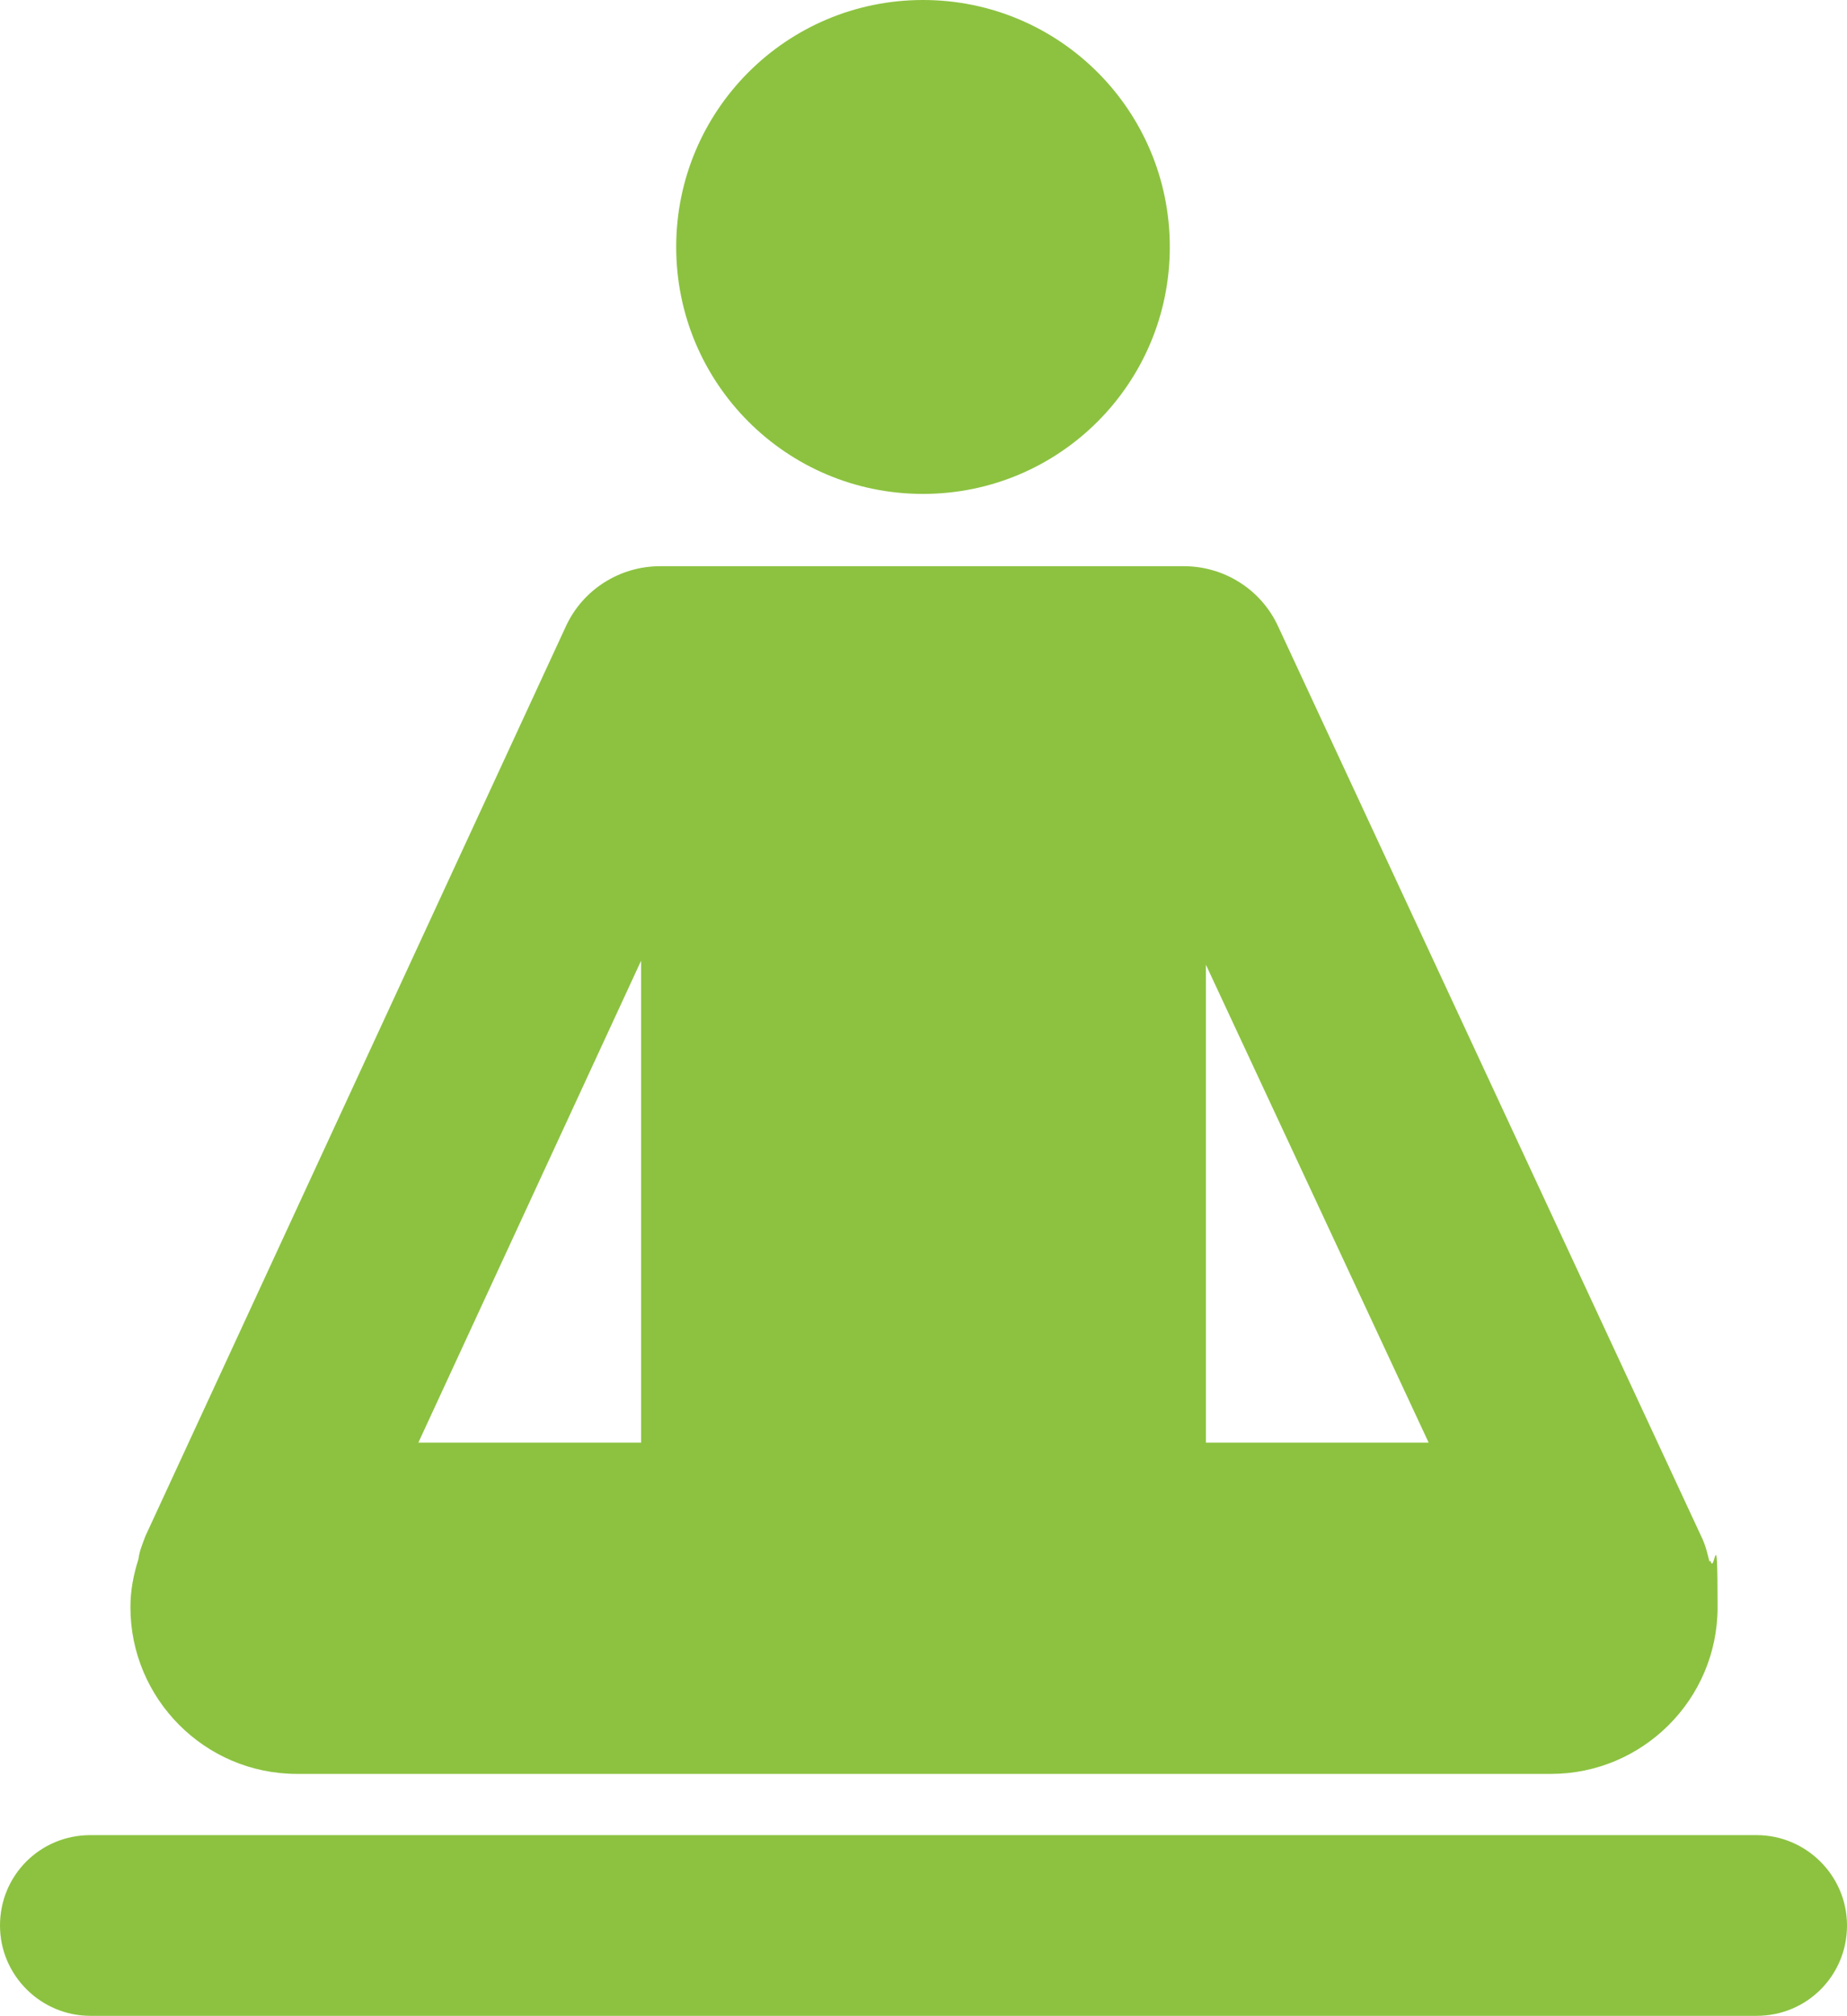
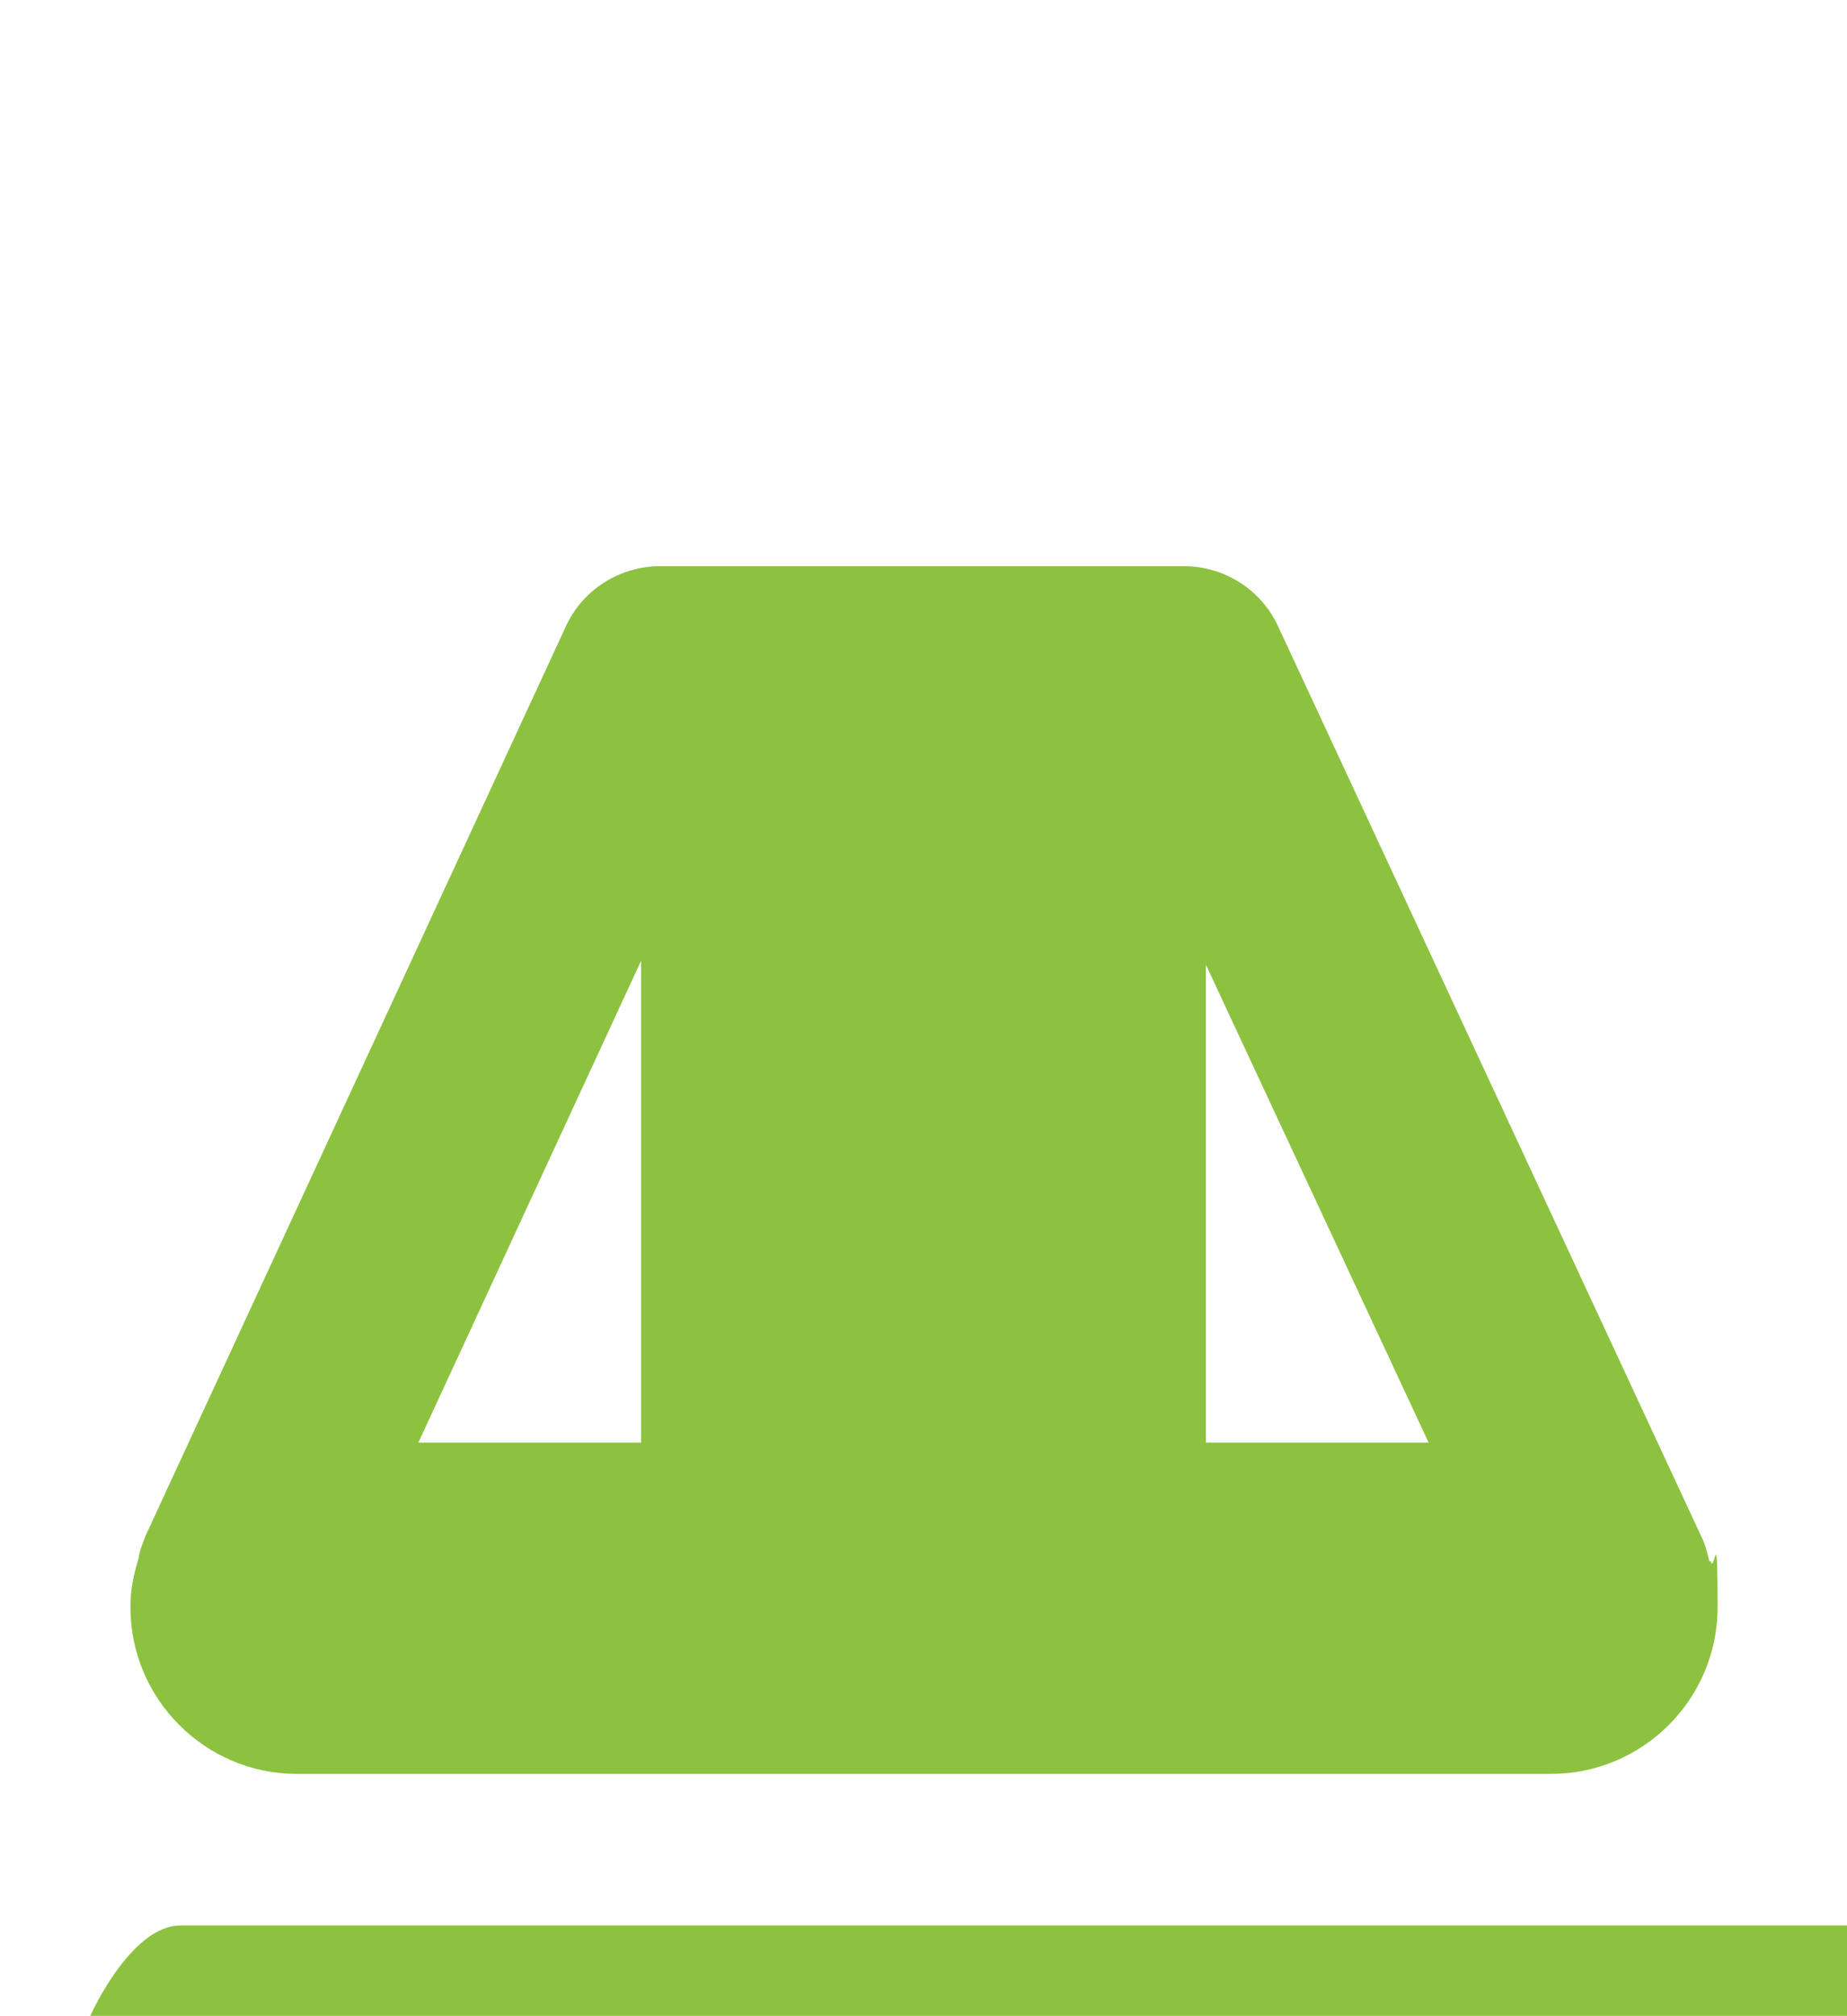
<svg xmlns="http://www.w3.org/2000/svg" id="Layer_1" viewBox="0 0 184.1 200.8">
  <defs>
    <style>.cls-1{fill:#8cc240;}</style>
  </defs>
-   <path class="cls-1" d="M92,49.2c13.6,0,24.6-11,24.6-24.6S105.6,0,92,0s-24.6,11-24.6,24.6,11,24.6,24.6,24.6Z" />
  <path class="cls-1" d="M170.4,155.6c-.2-.8-.4-1.7-.8-2.5l-42.2-90.7c-1.7-3.7-5.4-6-9.4-6h-52.2c-4,0-7.7,2.3-9.4,6L14.5,153c-.3.8-.6,1.5-.7,2.3-.5,1.6-.8,3.1-.8,4.8,0,9.1,7.4,16.6,16.6,16.6h125c9.1,0,16.6-7.4,16.6-16.6s-.3-3.1-.7-4.6h-.1v.1ZM142.4,143.7h-22.2v-47.6l22.2,47.6ZM63.9,95.7v48h-22.2l22.2-48Z" />
-   <path class="cls-1" d="M175,200.8H9c-4.9,0-9-4-9-9s4-9,9-9h166.1c4.9,0,9,4,9,9s-4,9-9,9h-.1Z" />
+   <path class="cls-1" d="M175,200.8H9s4-9,9-9h166.1c4.9,0,9,4,9,9s-4,9-9,9h-.1Z" />
</svg>